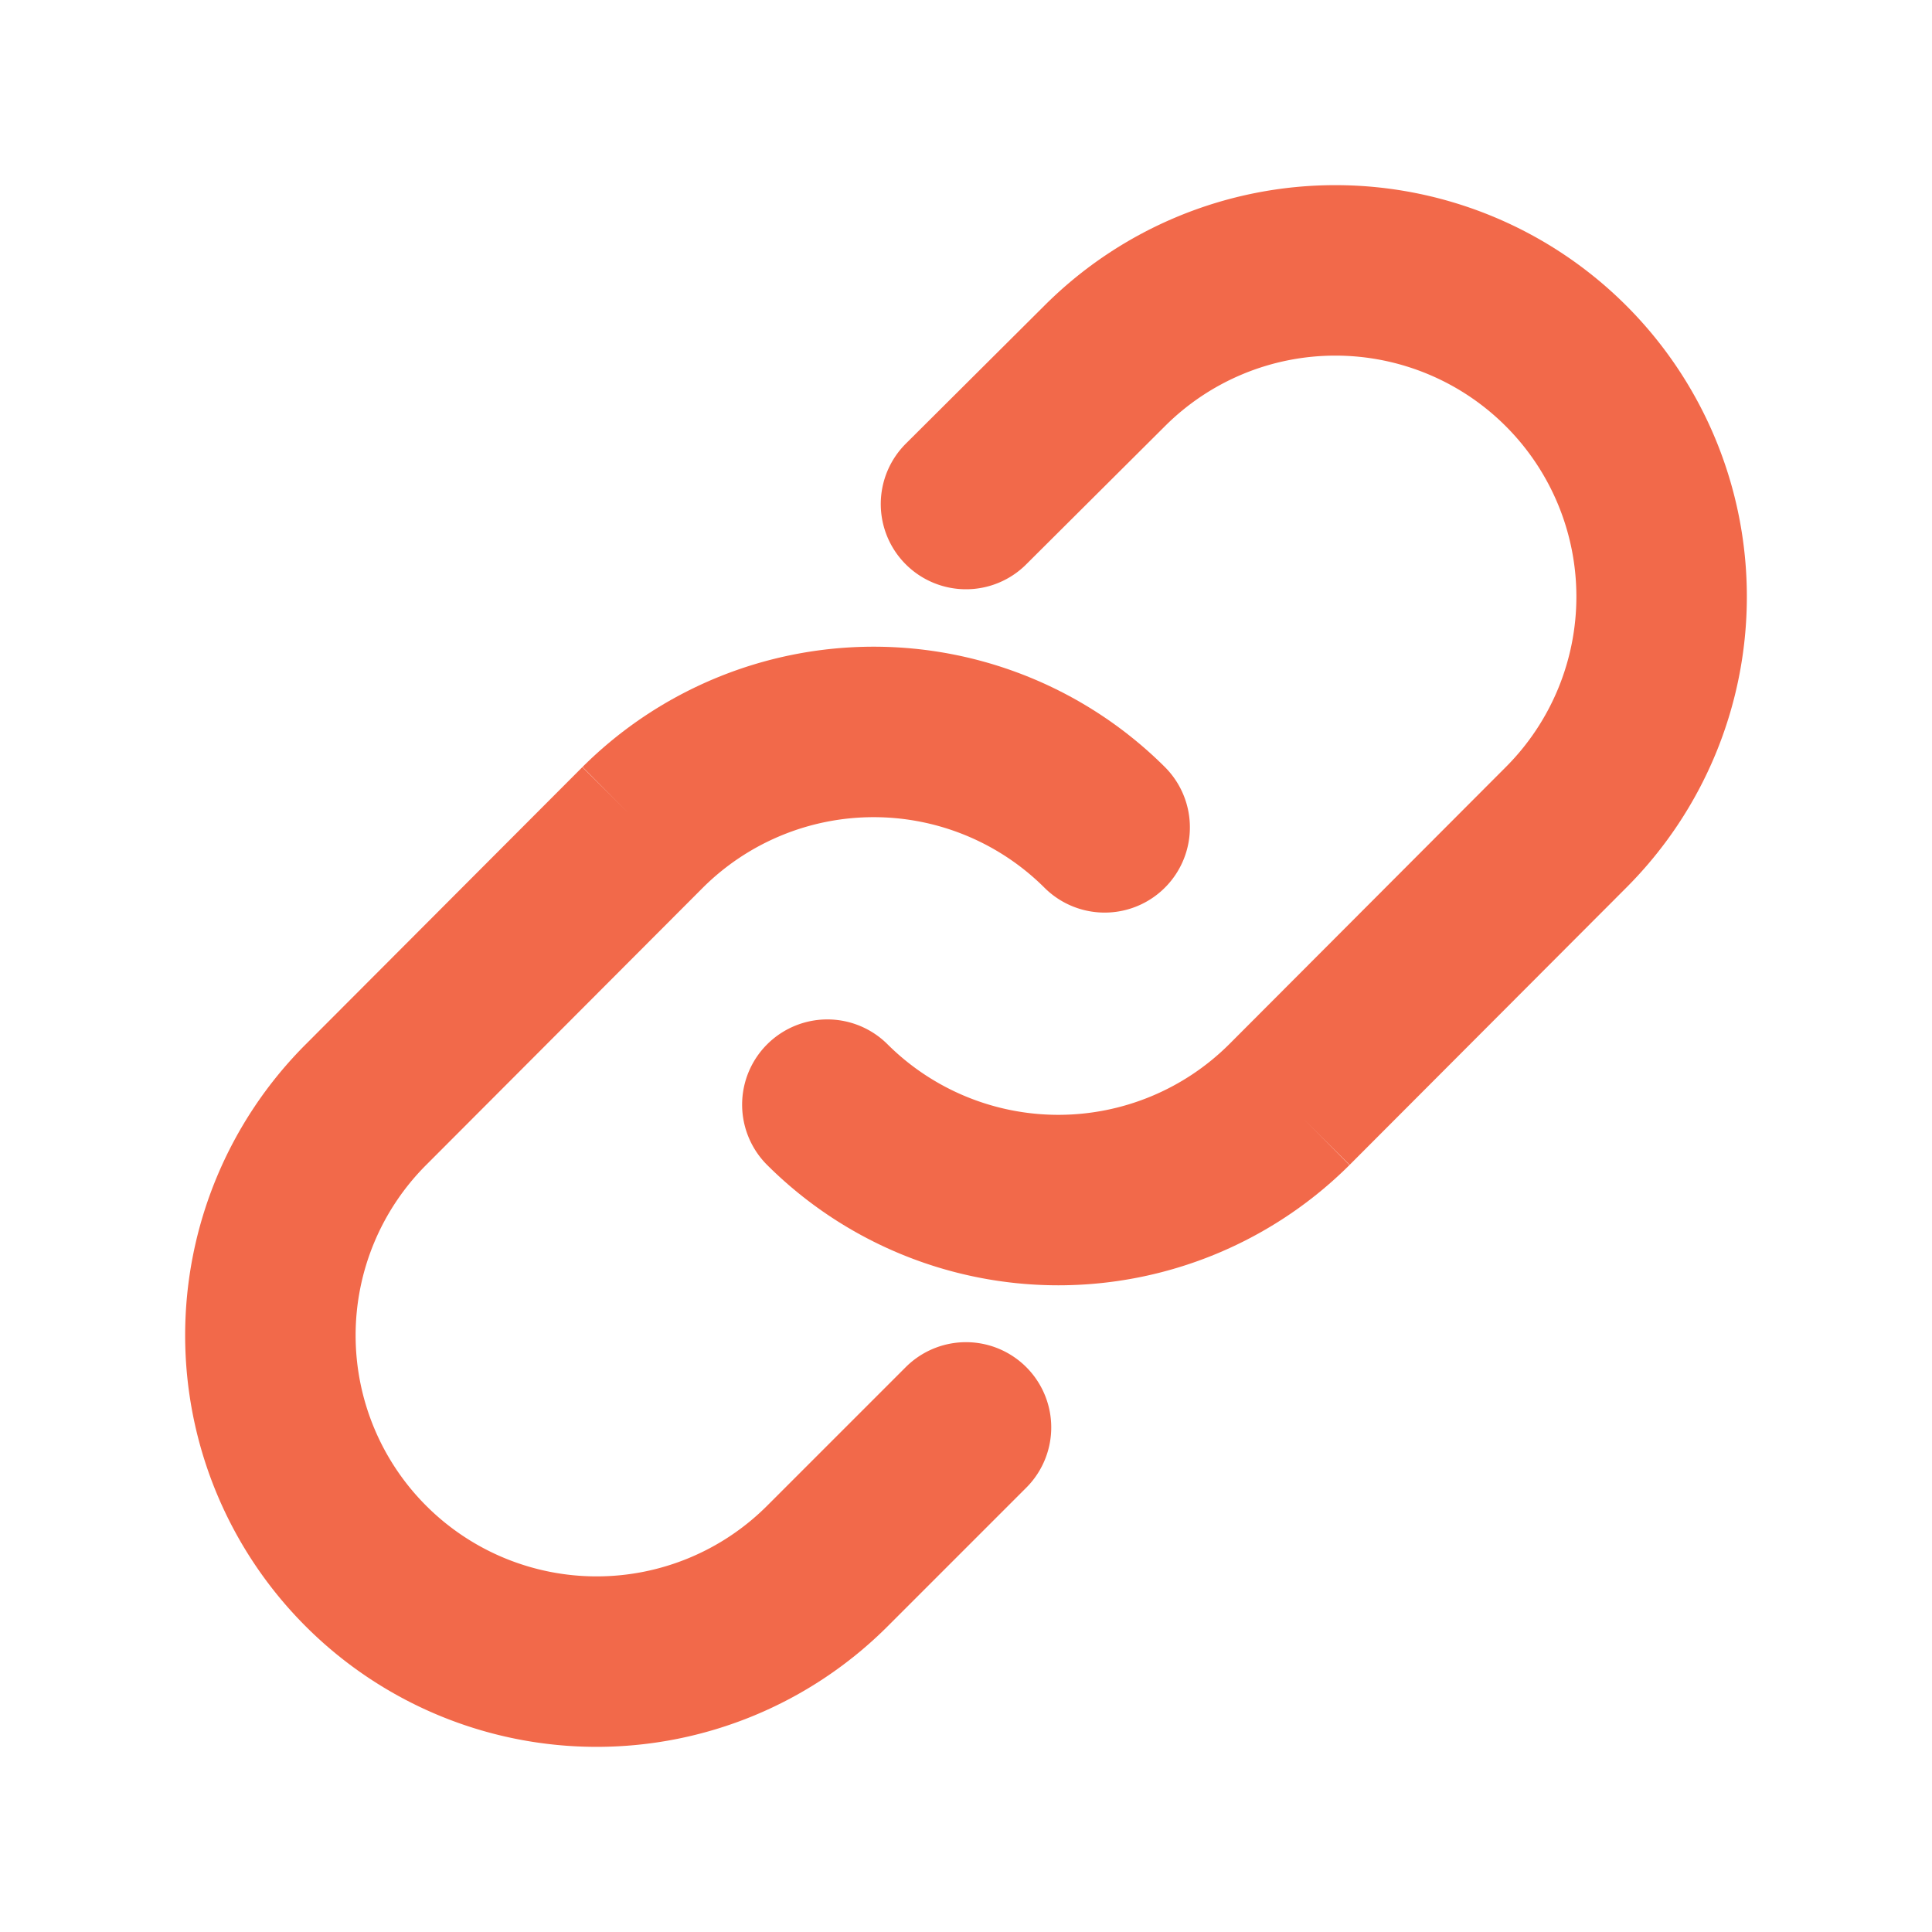
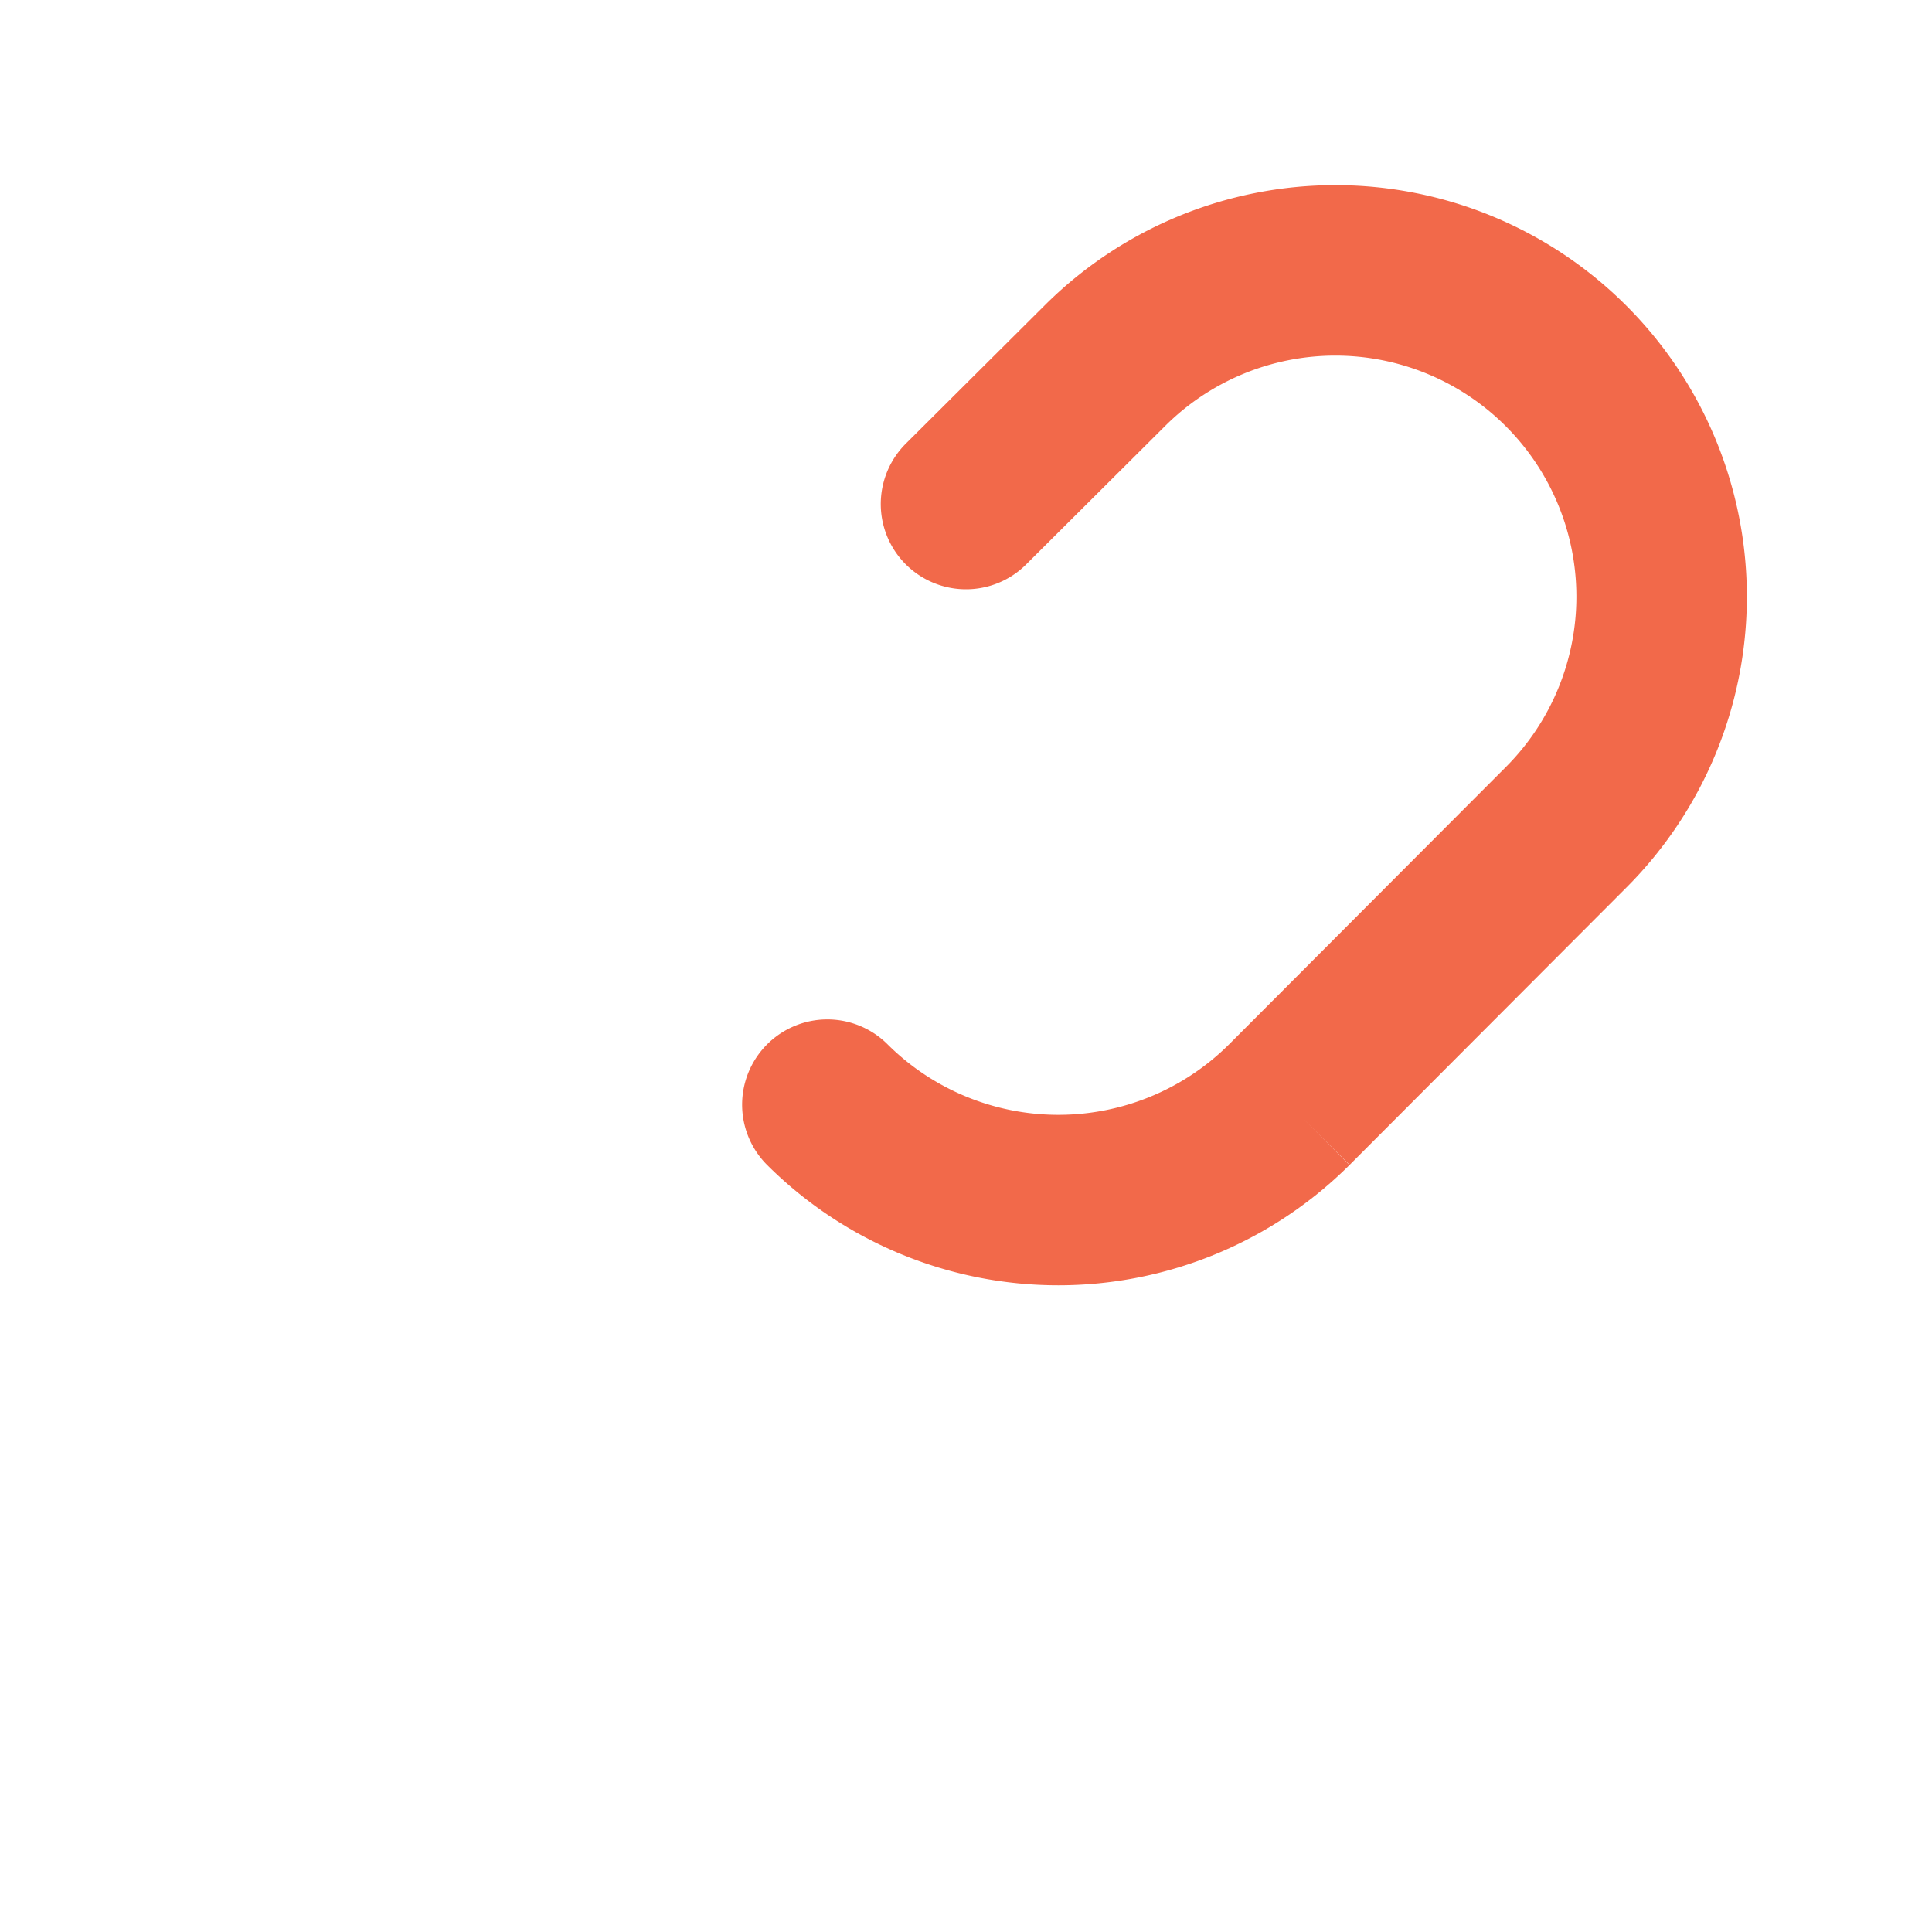
<svg xmlns="http://www.w3.org/2000/svg" id="レイヤー_1" data-name="レイヤー 1" viewBox="0 0 34 34">
  <defs>
    <style>.cls-1{fill:none;stroke:#f2694a;stroke-linecap:round;stroke-width:3px;}</style>
  </defs>
-   <path class="cls-1" d="M17,25.12l-2.44,2.44a5.74,5.74,0,0,1-8.12-8.12l4.87-4.88a5.76,5.76,0,0,1,8.13,0" />
  <path class="cls-1" d="M17,8.87l2.44-2.43a5.74,5.74,0,0,1,8.12,8.12l-4.87,4.88a5.76,5.76,0,0,1-8.13,0" />
</svg>